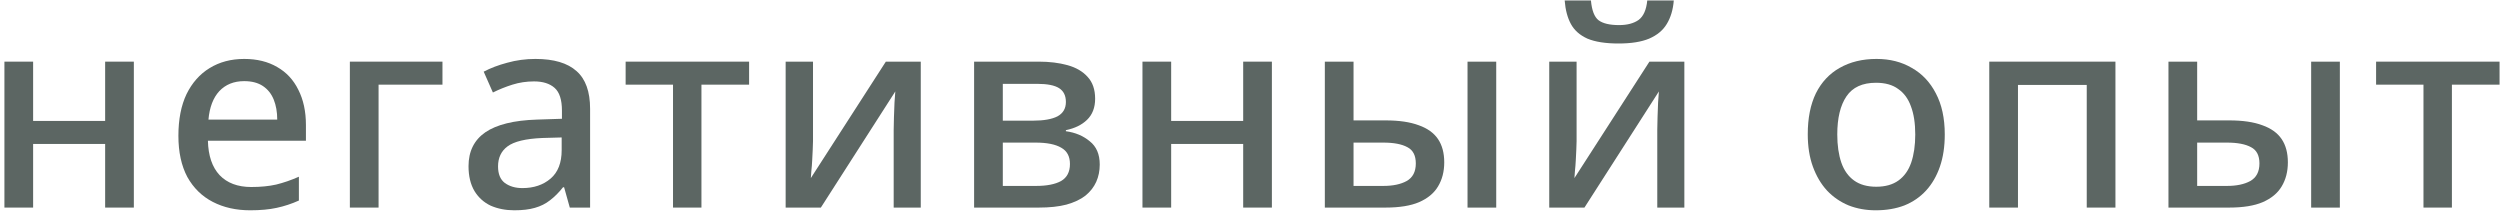
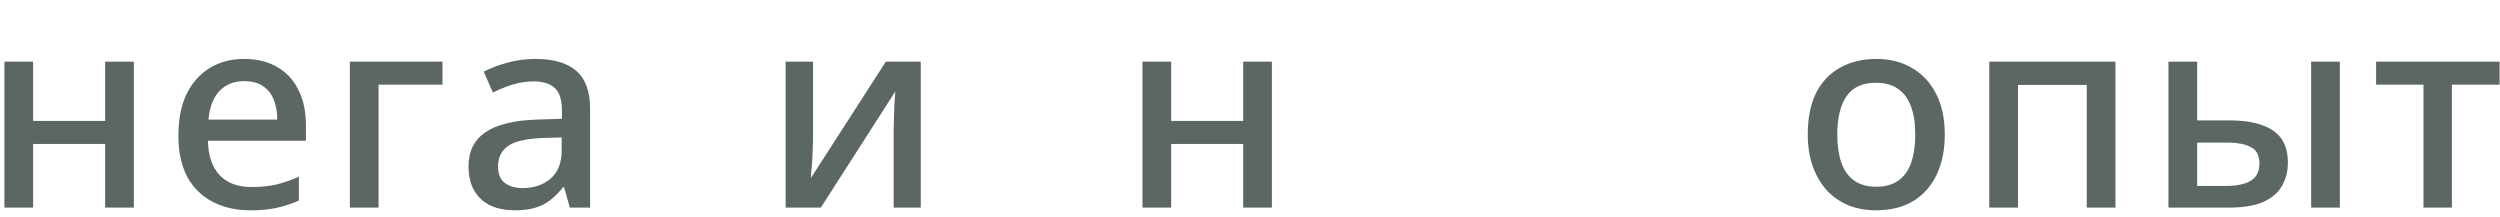
<svg xmlns="http://www.w3.org/2000/svg" width="277" height="24" viewBox="0 0 277 24" fill="none">
  <path d="M3.67 6.83V13.4H11.65V6.83H14.83V23H11.65V15.95H3.67V23H0.49V6.83H3.67Z" fill="#5C6663" />
  <path d="M27.057 6.53C28.477 6.53 29.697 6.83 30.717 7.43C31.737 8.01 32.517 8.85 33.057 9.95C33.617 11.05 33.897 12.35 33.897 13.85V15.59H23.037C23.077 17.25 23.507 18.52 24.327 19.4C25.167 20.28 26.337 20.72 27.837 20.72C28.877 20.72 29.797 20.63 30.597 20.45C31.417 20.25 32.257 19.96 33.117 19.58V22.22C32.317 22.58 31.497 22.85 30.657 23.03C29.837 23.21 28.857 23.3 27.717 23.3C26.157 23.3 24.777 22.99 23.577 22.37C22.377 21.75 21.437 20.83 20.757 19.61C20.097 18.37 19.767 16.85 19.767 15.05C19.767 13.23 20.067 11.69 20.667 10.43C21.287 9.17 22.137 8.21 23.217 7.55C24.317 6.87 25.597 6.53 27.057 6.53ZM27.057 8.99C25.917 8.99 24.997 9.36 24.297 10.1C23.617 10.84 23.217 11.89 23.097 13.25H30.717C30.717 12.41 30.587 11.67 30.327 11.03C30.067 10.39 29.667 9.89 29.127 9.53C28.587 9.17 27.897 8.99 27.057 8.99Z" fill="#5C6663" />
  <path d="M49.025 6.83V9.38H41.945V23H38.765V6.83H49.025Z" fill="#5C6663" />
  <path d="M59.323 6.53C61.363 6.53 62.883 6.98 63.883 7.88C64.883 8.76 65.383 10.15 65.383 12.05V23H63.133L62.503 20.75H62.383C61.923 21.33 61.443 21.81 60.943 22.19C60.463 22.57 59.903 22.85 59.263 23.03C58.643 23.21 57.883 23.3 56.983 23.3C56.023 23.3 55.153 23.13 54.373 22.79C53.613 22.43 53.013 21.89 52.573 21.17C52.133 20.43 51.913 19.51 51.913 18.41C51.913 16.77 52.533 15.52 53.773 14.66C55.033 13.8 56.943 13.33 59.503 13.25L62.263 13.16V12.26C62.263 11.06 61.993 10.22 61.453 9.74C60.913 9.26 60.153 9.02 59.173 9.02C58.333 9.02 57.533 9.14 56.773 9.38C56.013 9.62 55.293 9.91 54.613 10.25L53.593 7.94C54.353 7.54 55.223 7.21 56.203 6.95C57.203 6.67 58.243 6.53 59.323 6.53ZM60.073 15.29C58.233 15.37 56.953 15.68 56.233 16.22C55.533 16.74 55.183 17.48 55.183 18.44C55.183 19.28 55.433 19.89 55.933 20.27C56.453 20.65 57.103 20.84 57.883 20.84C59.143 20.84 60.183 20.49 61.003 19.79C61.823 19.09 62.233 18.04 62.233 16.64V15.23L60.073 15.29Z" fill="#5C6663" />
-   <path d="M83 9.38H77.72V23H74.57V9.38H69.32V6.83H83V9.38Z" fill="#5C6663" />
  <path d="M90.081 15.65C90.081 15.89 90.07 16.2 90.05 16.58C90.031 16.96 90.01 17.36 89.99 17.78C89.971 18.18 89.941 18.56 89.9 18.92C89.88 19.26 89.861 19.53 89.841 19.73L98.15 6.83H102.021V23H99.02V14.39C99.02 14.01 99.031 13.54 99.05 12.98C99.07 12.42 99.091 11.88 99.111 11.36C99.15 10.82 99.18 10.41 99.201 10.13L90.951 23H87.05V6.83H90.081V15.65Z" fill="#5C6663" />
-   <path d="M121.341 10.94C121.341 11.92 121.041 12.7 120.441 13.28C119.861 13.84 119.081 14.22 118.101 14.42V14.54C119.141 14.68 120.021 15.05 120.741 15.65C121.481 16.23 121.851 17.09 121.851 18.23C121.851 18.93 121.721 19.57 121.461 20.15C121.201 20.73 120.801 21.24 120.261 21.68C119.721 22.1 119.021 22.43 118.161 22.67C117.321 22.89 116.301 23 115.101 23H107.931V6.83H115.101C116.281 6.83 117.341 6.96 118.281 7.22C119.221 7.48 119.961 7.91 120.501 8.51C121.061 9.11 121.341 9.92 121.341 10.94ZM118.551 18.17C118.551 17.33 118.231 16.73 117.591 16.37C116.951 15.99 116.001 15.8 114.741 15.8H111.111V20.6H114.801C115.981 20.6 116.901 20.42 117.561 20.06C118.221 19.68 118.551 19.05 118.551 18.17ZM118.101 11.3C118.101 10.6 117.851 10.09 117.351 9.77C116.851 9.45 116.041 9.29 114.921 9.29H111.111V13.37H114.441C115.641 13.37 116.551 13.21 117.171 12.89C117.791 12.55 118.101 12.02 118.101 11.3Z" fill="#5C6663" />
  <path d="M129.765 6.83V13.4H137.745V6.83H140.925V23H137.745V15.95H129.765V23H126.585V6.83H129.765Z" fill="#5C6663" />
-   <path d="M146.792 23V6.83H149.972V13.34H153.542C155.022 13.34 156.242 13.52 157.202 13.88C158.162 14.22 158.872 14.73 159.332 15.41C159.792 16.09 160.022 16.95 160.022 17.99C160.022 19.01 159.792 19.9 159.332 20.66C158.892 21.4 158.192 21.98 157.232 22.4C156.292 22.8 155.052 23 153.512 23H146.792ZM153.272 20.6C154.332 20.6 155.192 20.42 155.852 20.06C156.532 19.68 156.872 19.03 156.872 18.11C156.872 17.23 156.562 16.63 155.942 16.31C155.322 15.97 154.432 15.8 153.272 15.8H149.972V20.6H153.272ZM162.602 23V6.83H165.782V23H162.602Z" fill="#5C6663" />
-   <path d="M185.456 0.05C185.376 1.07 185.116 1.94 184.676 2.66C184.256 3.36 183.606 3.9 182.726 4.28C181.866 4.64 180.736 4.82 179.336 4.82C177.896 4.82 176.746 4.64 175.886 4.28C175.046 3.9 174.436 3.36 174.056 2.66C173.676 1.96 173.446 1.09 173.366 0.05H176.276C176.376 1.15 176.656 1.88 177.116 2.24C177.596 2.6 178.356 2.78 179.396 2.78C180.296 2.78 181.016 2.59 181.556 2.21C182.096 1.81 182.416 1.09 182.516 0.05H185.456ZM174.686 15.65C174.686 15.89 174.676 16.2 174.656 16.58C174.636 16.96 174.616 17.36 174.596 17.78C174.576 18.18 174.546 18.56 174.506 18.92C174.486 19.26 174.466 19.53 174.446 19.73L182.756 6.83H186.626V23H183.626V14.39C183.626 14.01 183.636 13.54 183.656 12.98C183.676 12.42 183.696 11.88 183.716 11.36C183.756 10.82 183.786 10.41 183.806 10.13L175.556 23H171.656V6.83H174.686V15.65Z" fill="#5C6663" />
  <path d="M215.48 14.9C215.48 16.24 215.3 17.43 214.94 18.47C214.58 19.51 214.07 20.39 213.41 21.11C212.75 21.83 211.95 22.38 211.01 22.76C210.07 23.12 209.01 23.3 207.83 23.3C206.75 23.3 205.75 23.12 204.83 22.76C203.91 22.38 203.11 21.83 202.43 21.11C201.77 20.39 201.25 19.51 200.87 18.47C200.49 17.43 200.3 16.23 200.3 14.87C200.3 13.09 200.6 11.58 201.2 10.34C201.82 9.1 202.7 8.16 203.84 7.52C205 6.86 206.36 6.53 207.92 6.53C209.4 6.53 210.7 6.86 211.82 7.52C212.96 8.16 213.85 9.1 214.49 10.34C215.15 11.58 215.48 13.1 215.48 14.9ZM203.57 14.9C203.57 16.1 203.72 17.14 204.02 18.02C204.32 18.88 204.79 19.54 205.43 20C206.07 20.46 206.89 20.69 207.89 20.69C208.89 20.69 209.71 20.46 210.35 20C210.99 19.54 211.46 18.88 211.76 18.02C212.06 17.14 212.21 16.1 212.21 14.9C212.21 13.66 212.05 12.62 211.73 11.78C211.43 10.94 210.96 10.3 210.32 9.86C209.7 9.4 208.88 9.17 207.86 9.17C206.36 9.17 205.27 9.67 204.59 10.67C203.91 11.67 203.57 13.08 203.57 14.9Z" fill="#5C6663" />
  <path d="M234.391 6.83V23H231.211V9.41H223.591V23H220.411V6.83H234.391Z" fill="#5C6663" />
  <path d="M240.266 23V6.83H243.446V13.34H247.016C248.496 13.34 249.716 13.52 250.676 13.88C251.636 14.22 252.346 14.73 252.806 15.41C253.266 16.09 253.496 16.95 253.496 17.99C253.496 19.01 253.266 19.9 252.806 20.66C252.366 21.4 251.666 21.98 250.706 22.4C249.766 22.8 248.526 23 246.986 23H240.266ZM246.746 20.6C247.806 20.6 248.666 20.42 249.326 20.06C250.006 19.68 250.346 19.03 250.346 18.11C250.346 17.23 250.036 16.63 249.416 16.31C248.796 15.97 247.906 15.8 246.746 15.8H243.446V20.6H246.746ZM256.076 23V6.83H259.256V23H256.076Z" fill="#5C6663" />
  <path d="M276.951 9.38H271.671V23H268.521V9.38H263.271V6.83H276.951V9.38Z" fill="#5C6663" />
</svg>